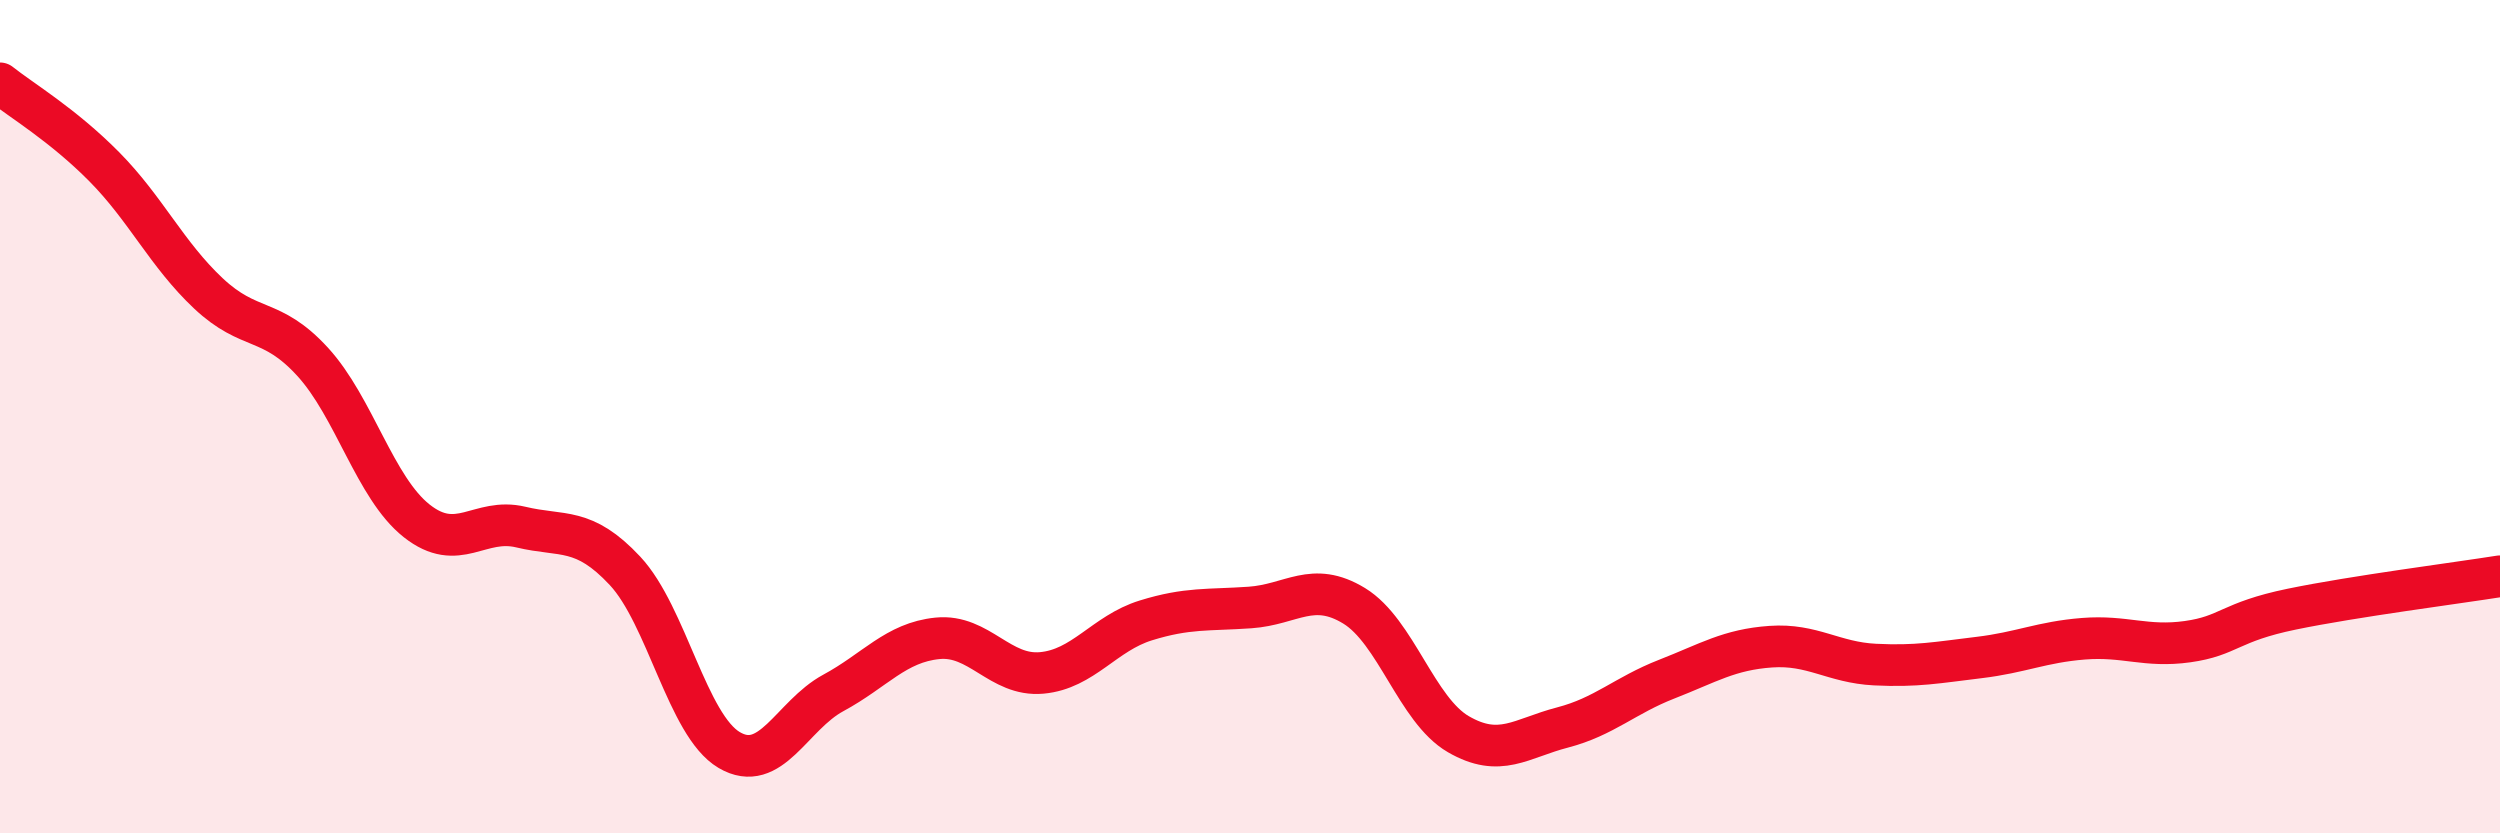
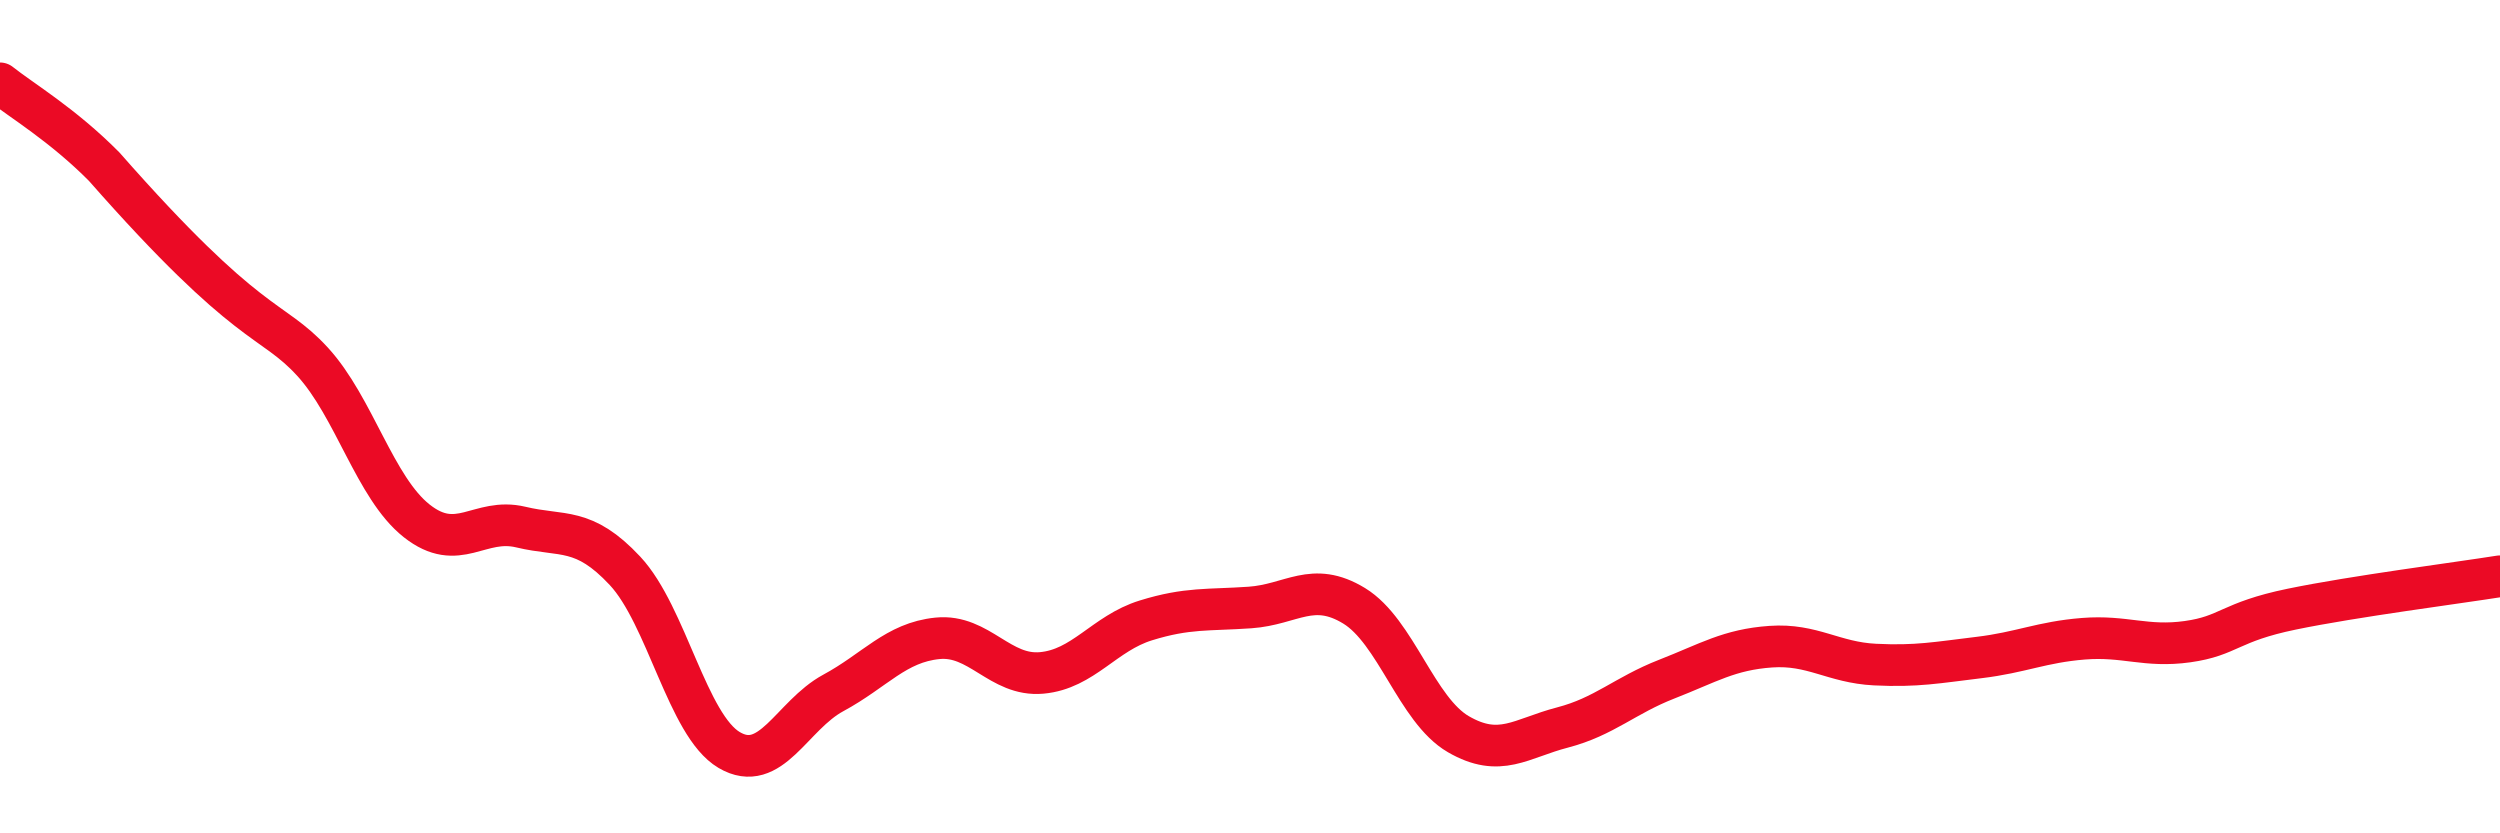
<svg xmlns="http://www.w3.org/2000/svg" width="60" height="20" viewBox="0 0 60 20">
-   <path d="M 0,2 C 0.5,2.4 1.5,2.99 2.5,4 C 3.5,5.01 4,6.1 5,7.04 C 6,7.98 6.5,7.59 7.5,8.68 C 8.5,9.77 9,11.71 10,12.5 C 11,13.29 11.5,12.41 12.5,12.65 C 13.5,12.89 14,12.63 15,13.7 C 16,14.77 16.5,17.41 17.5,18 C 18.5,18.59 19,17.17 20,16.63 C 21,16.09 21.5,15.42 22.5,15.32 C 23.5,15.22 24,16.24 25,16.15 C 26,16.06 26.5,15.2 27.5,14.89 C 28.5,14.58 29,14.65 30,14.58 C 31,14.51 31.5,13.93 32.5,14.54 C 33.5,15.15 34,17.04 35,17.62 C 36,18.2 36.5,17.72 37.5,17.46 C 38.5,17.2 39,16.69 40,16.3 C 41,15.91 41.5,15.59 42.5,15.52 C 43.5,15.45 44,15.9 45,15.95 C 46,16 46.5,15.9 47.5,15.78 C 48.5,15.66 49,15.41 50,15.33 C 51,15.25 51.5,15.54 52.5,15.4 C 53.5,15.26 53.5,14.93 55,14.62 C 56.5,14.31 59,13.99 60,13.83L60 20L0 20Z" fill="#EB0A25" opacity="0.1" stroke-linecap="round" stroke-linejoin="round" />
-   <path d="M 0,2 C 0.5,2.4 1.5,2.99 2.5,4 C 3.5,5.01 4,6.1 5,7.04 C 6,7.98 6.5,7.59 7.5,8.68 C 8.5,9.77 9,11.71 10,12.5 C 11,13.29 11.5,12.41 12.5,12.65 C 13.5,12.89 14,12.63 15,13.7 C 16,14.77 16.5,17.41 17.5,18 C 18.5,18.59 19,17.17 20,16.63 C 21,16.09 21.5,15.42 22.5,15.32 C 23.5,15.22 24,16.24 25,16.15 C 26,16.06 26.5,15.2 27.5,14.89 C 28.5,14.58 29,14.65 30,14.58 C 31,14.51 31.5,13.93 32.5,14.54 C 33.5,15.15 34,17.04 35,17.62 C 36,18.2 36.5,17.72 37.5,17.46 C 38.5,17.2 39,16.69 40,16.3 C 41,15.91 41.5,15.59 42.5,15.52 C 43.5,15.45 44,15.9 45,15.95 C 46,16 46.5,15.9 47.5,15.78 C 48.5,15.66 49,15.41 50,15.33 C 51,15.25 51.5,15.54 52.5,15.4 C 53.5,15.26 53.5,14.93 55,14.62 C 56.5,14.31 59,13.99 60,13.83" stroke="#EB0A25" stroke-width="1" fill="none" stroke-linecap="round" stroke-linejoin="round" />
+   <path d="M 0,2 C 0.5,2.4 1.5,2.99 2.5,4 C 6,7.98 6.5,7.59 7.5,8.68 C 8.5,9.77 9,11.71 10,12.5 C 11,13.29 11.5,12.41 12.5,12.65 C 13.5,12.89 14,12.63 15,13.7 C 16,14.77 16.5,17.41 17.5,18 C 18.5,18.59 19,17.17 20,16.63 C 21,16.09 21.5,15.42 22.5,15.32 C 23.5,15.22 24,16.24 25,16.15 C 26,16.06 26.5,15.2 27.5,14.89 C 28.5,14.58 29,14.65 30,14.58 C 31,14.51 31.5,13.93 32.5,14.54 C 33.5,15.15 34,17.04 35,17.62 C 36,18.2 36.5,17.72 37.5,17.46 C 38.5,17.2 39,16.69 40,16.3 C 41,15.91 41.5,15.59 42.5,15.52 C 43.5,15.45 44,15.9 45,15.95 C 46,16 46.5,15.9 47.5,15.78 C 48.5,15.66 49,15.41 50,15.33 C 51,15.25 51.5,15.54 52.5,15.4 C 53.5,15.26 53.5,14.93 55,14.62 C 56.5,14.31 59,13.99 60,13.83" stroke="#EB0A25" stroke-width="1" fill="none" stroke-linecap="round" stroke-linejoin="round" />
</svg>